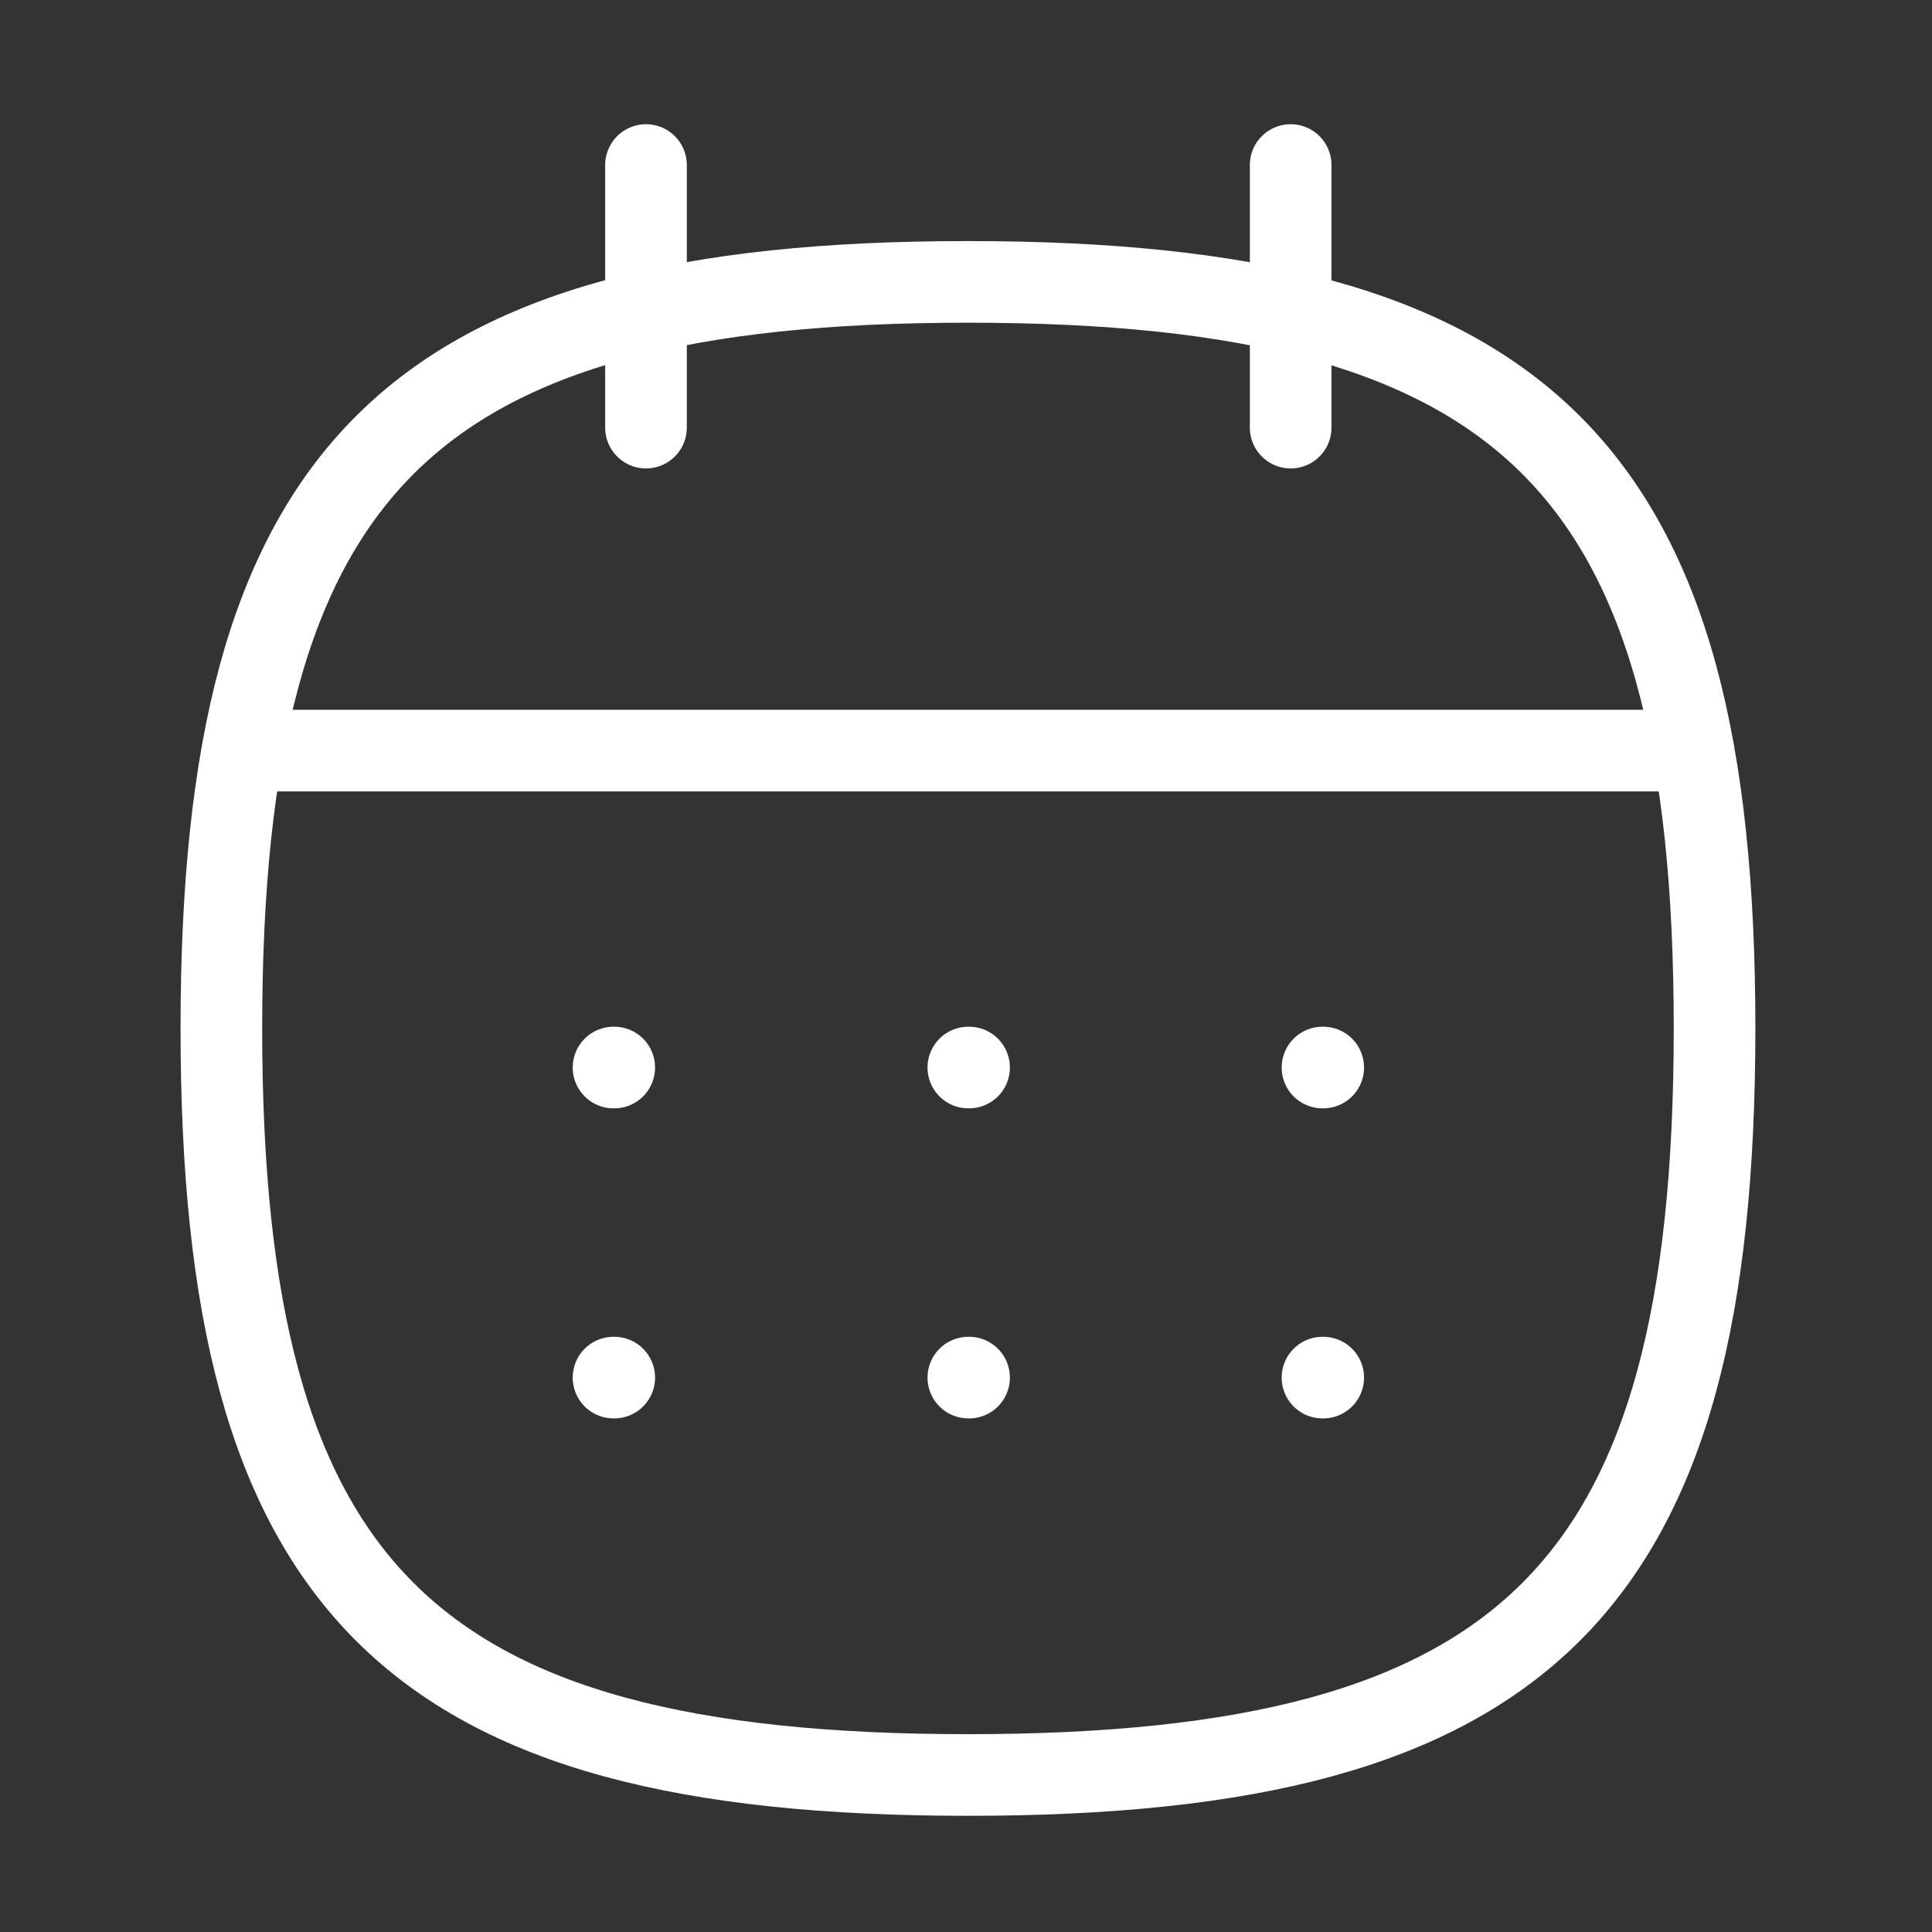
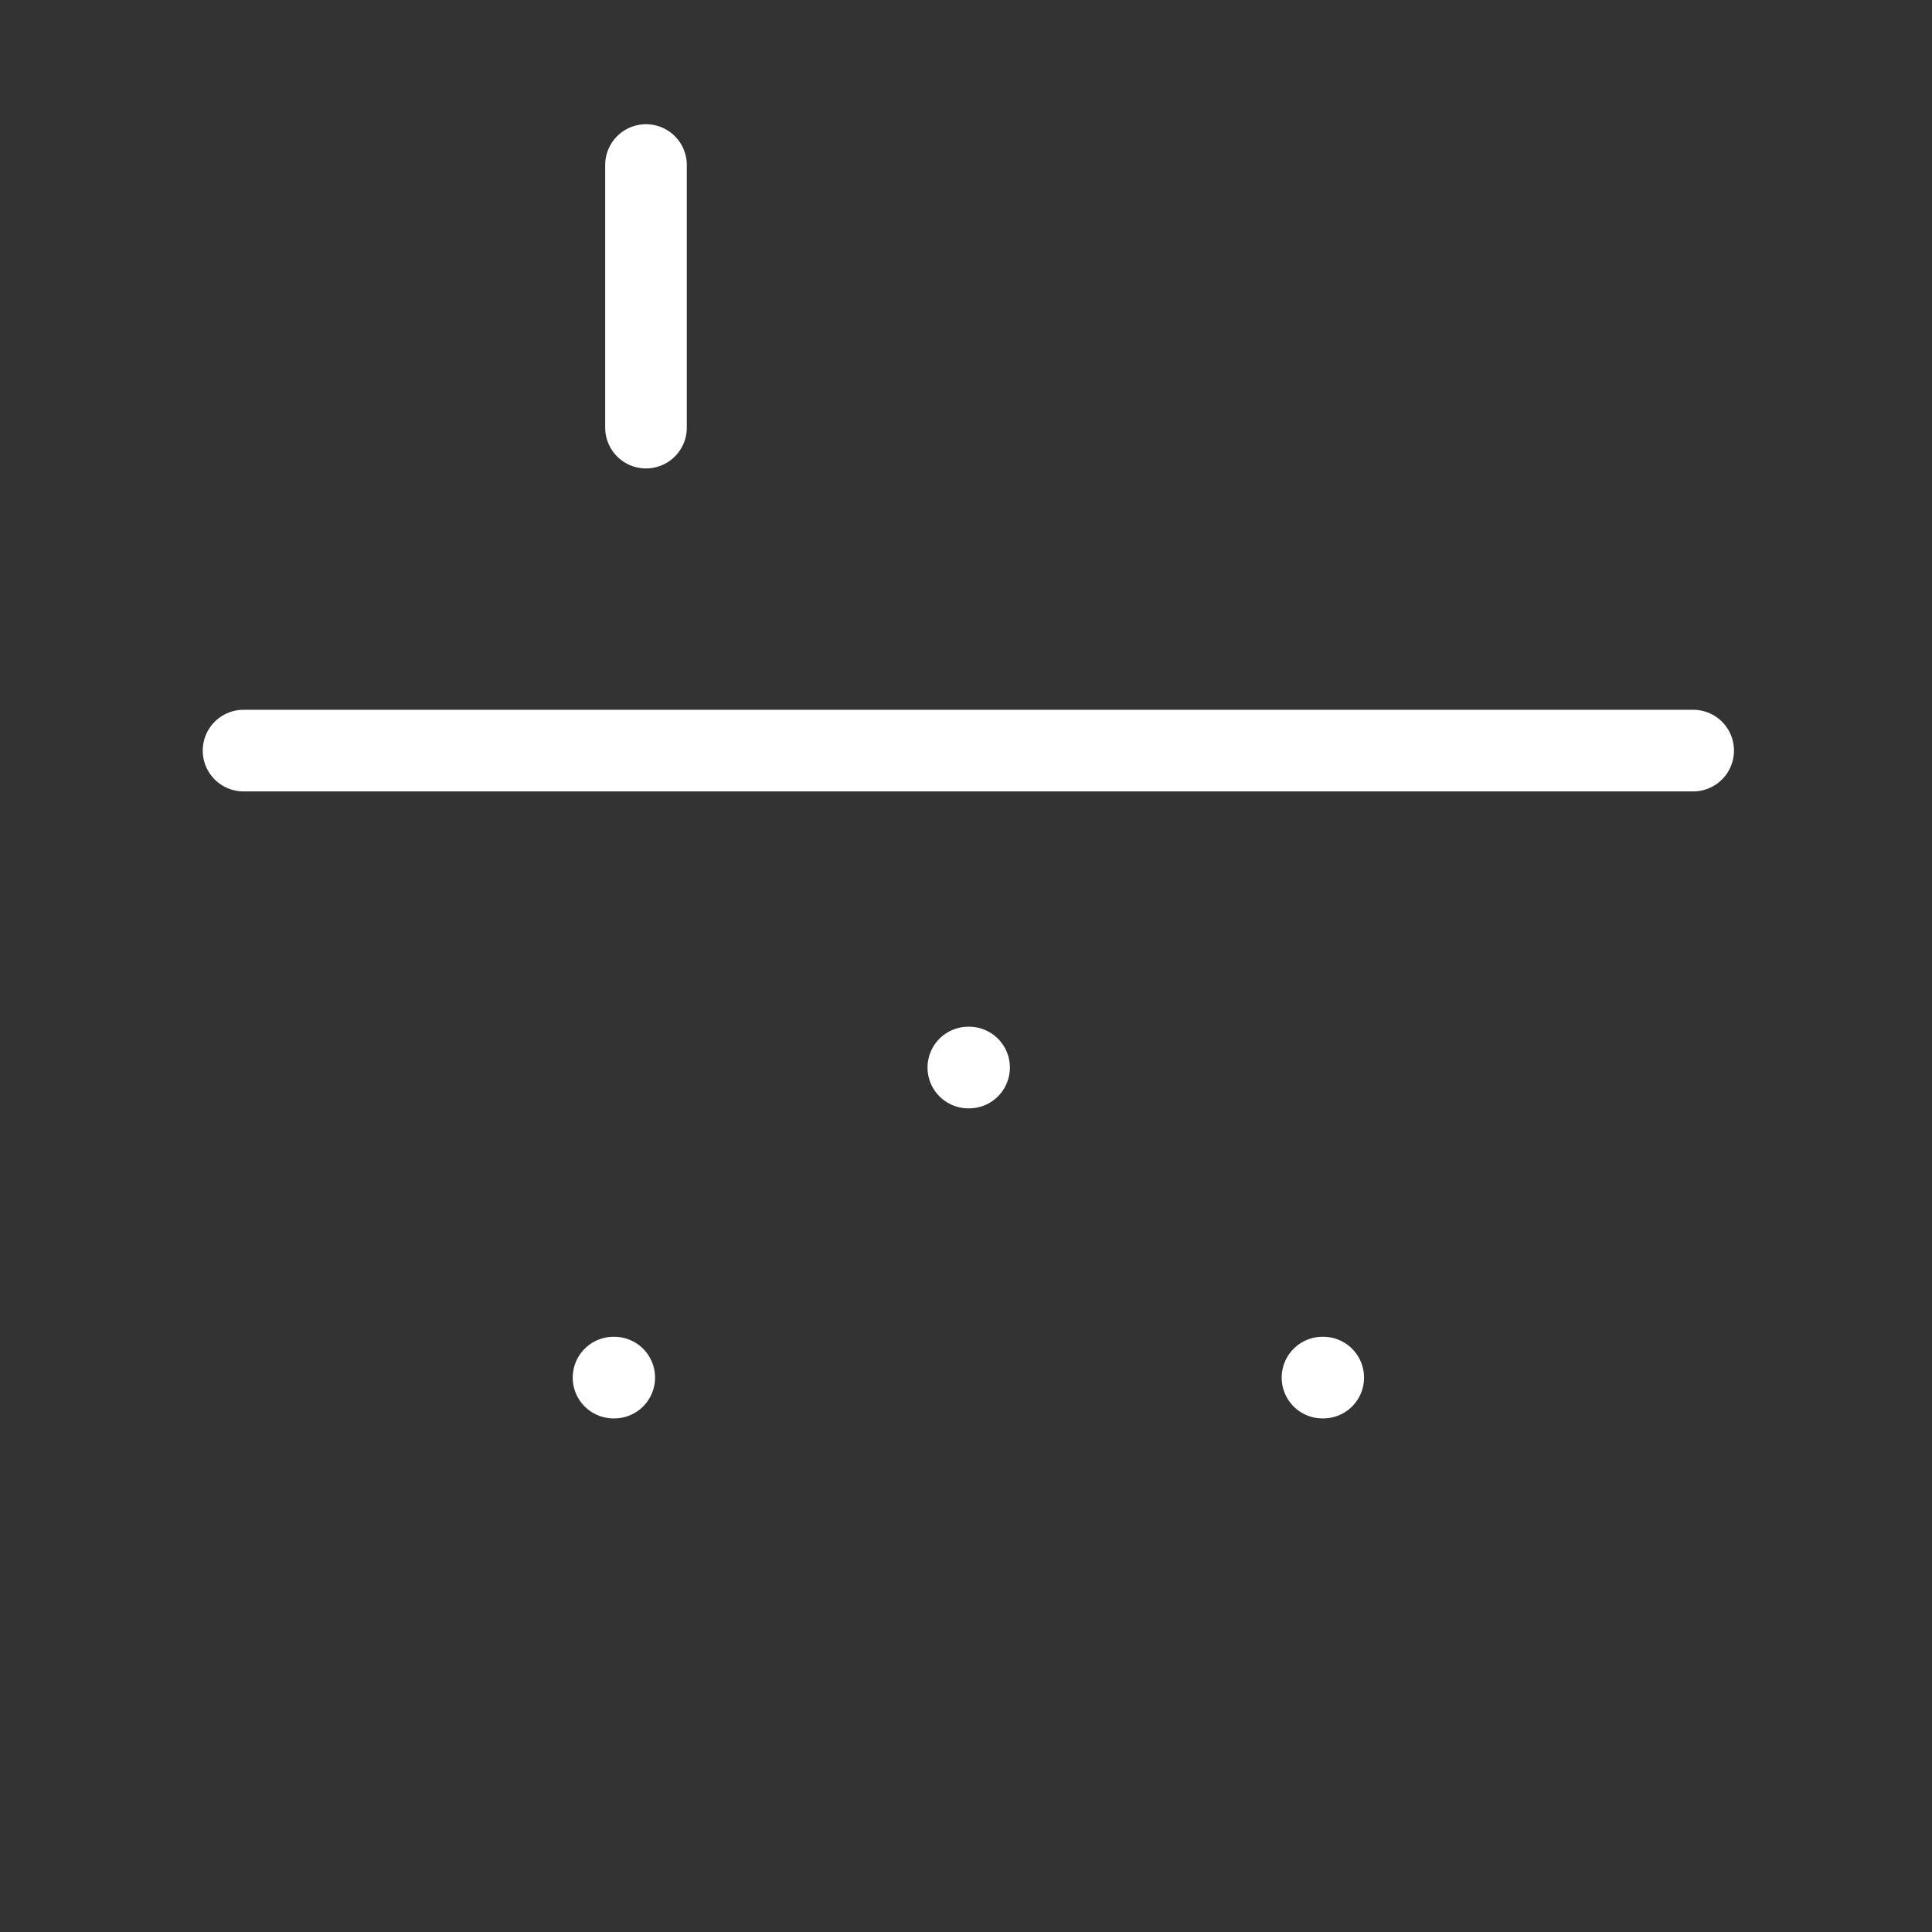
<svg xmlns="http://www.w3.org/2000/svg" width="71" height="71" viewBox="0 0 71 71" fill="none">
  <rect x="0" y="0" width="71" height="71" fill="#333333" stroke="none" />
-   <path fill-rule="evenodd" clip-rule="evenodd" d="M8.135 37.794C8.135 17.216 14.995 10.359 35.57 10.359C56.149 10.359 63.009 17.216 63.009 37.794C63.009 58.373 56.149 65.23 35.57 65.23C14.995 65.23 8.135 58.373 8.135 37.794Z" stroke="white" stroke-width="3" stroke-linecap="round" stroke-linejoin="round" />
  <path d="M8.95 27.584H62.223" stroke="white" stroke-width="3" stroke-linecap="round" stroke-linejoin="round" />
-   <path d="M48.601 39.231H48.628" stroke="white" stroke-width="3" stroke-linecap="round" stroke-linejoin="round" />
  <path d="M35.586 39.231H35.613" stroke="white" stroke-width="3" stroke-linecap="round" stroke-linejoin="round" />
-   <path d="M22.547 39.231H22.573" stroke="white" stroke-width="3" stroke-linecap="round" stroke-linejoin="round" />
  <path d="M48.601 50.626H48.628" stroke="white" stroke-width="3" stroke-linecap="round" stroke-linejoin="round" />
-   <path d="M35.586 50.626H35.613" stroke="white" stroke-width="3" stroke-linecap="round" stroke-linejoin="round" />
  <path d="M22.547 50.626H22.573" stroke="white" stroke-width="3" stroke-linecap="round" stroke-linejoin="round" />
-   <path d="M47.431 6.065V15.715" stroke="white" stroke-width="3" stroke-linecap="round" stroke-linejoin="round" />
  <path d="M23.74 6.065V15.715" stroke="white" stroke-width="3" stroke-linecap="round" stroke-linejoin="round" />
</svg>